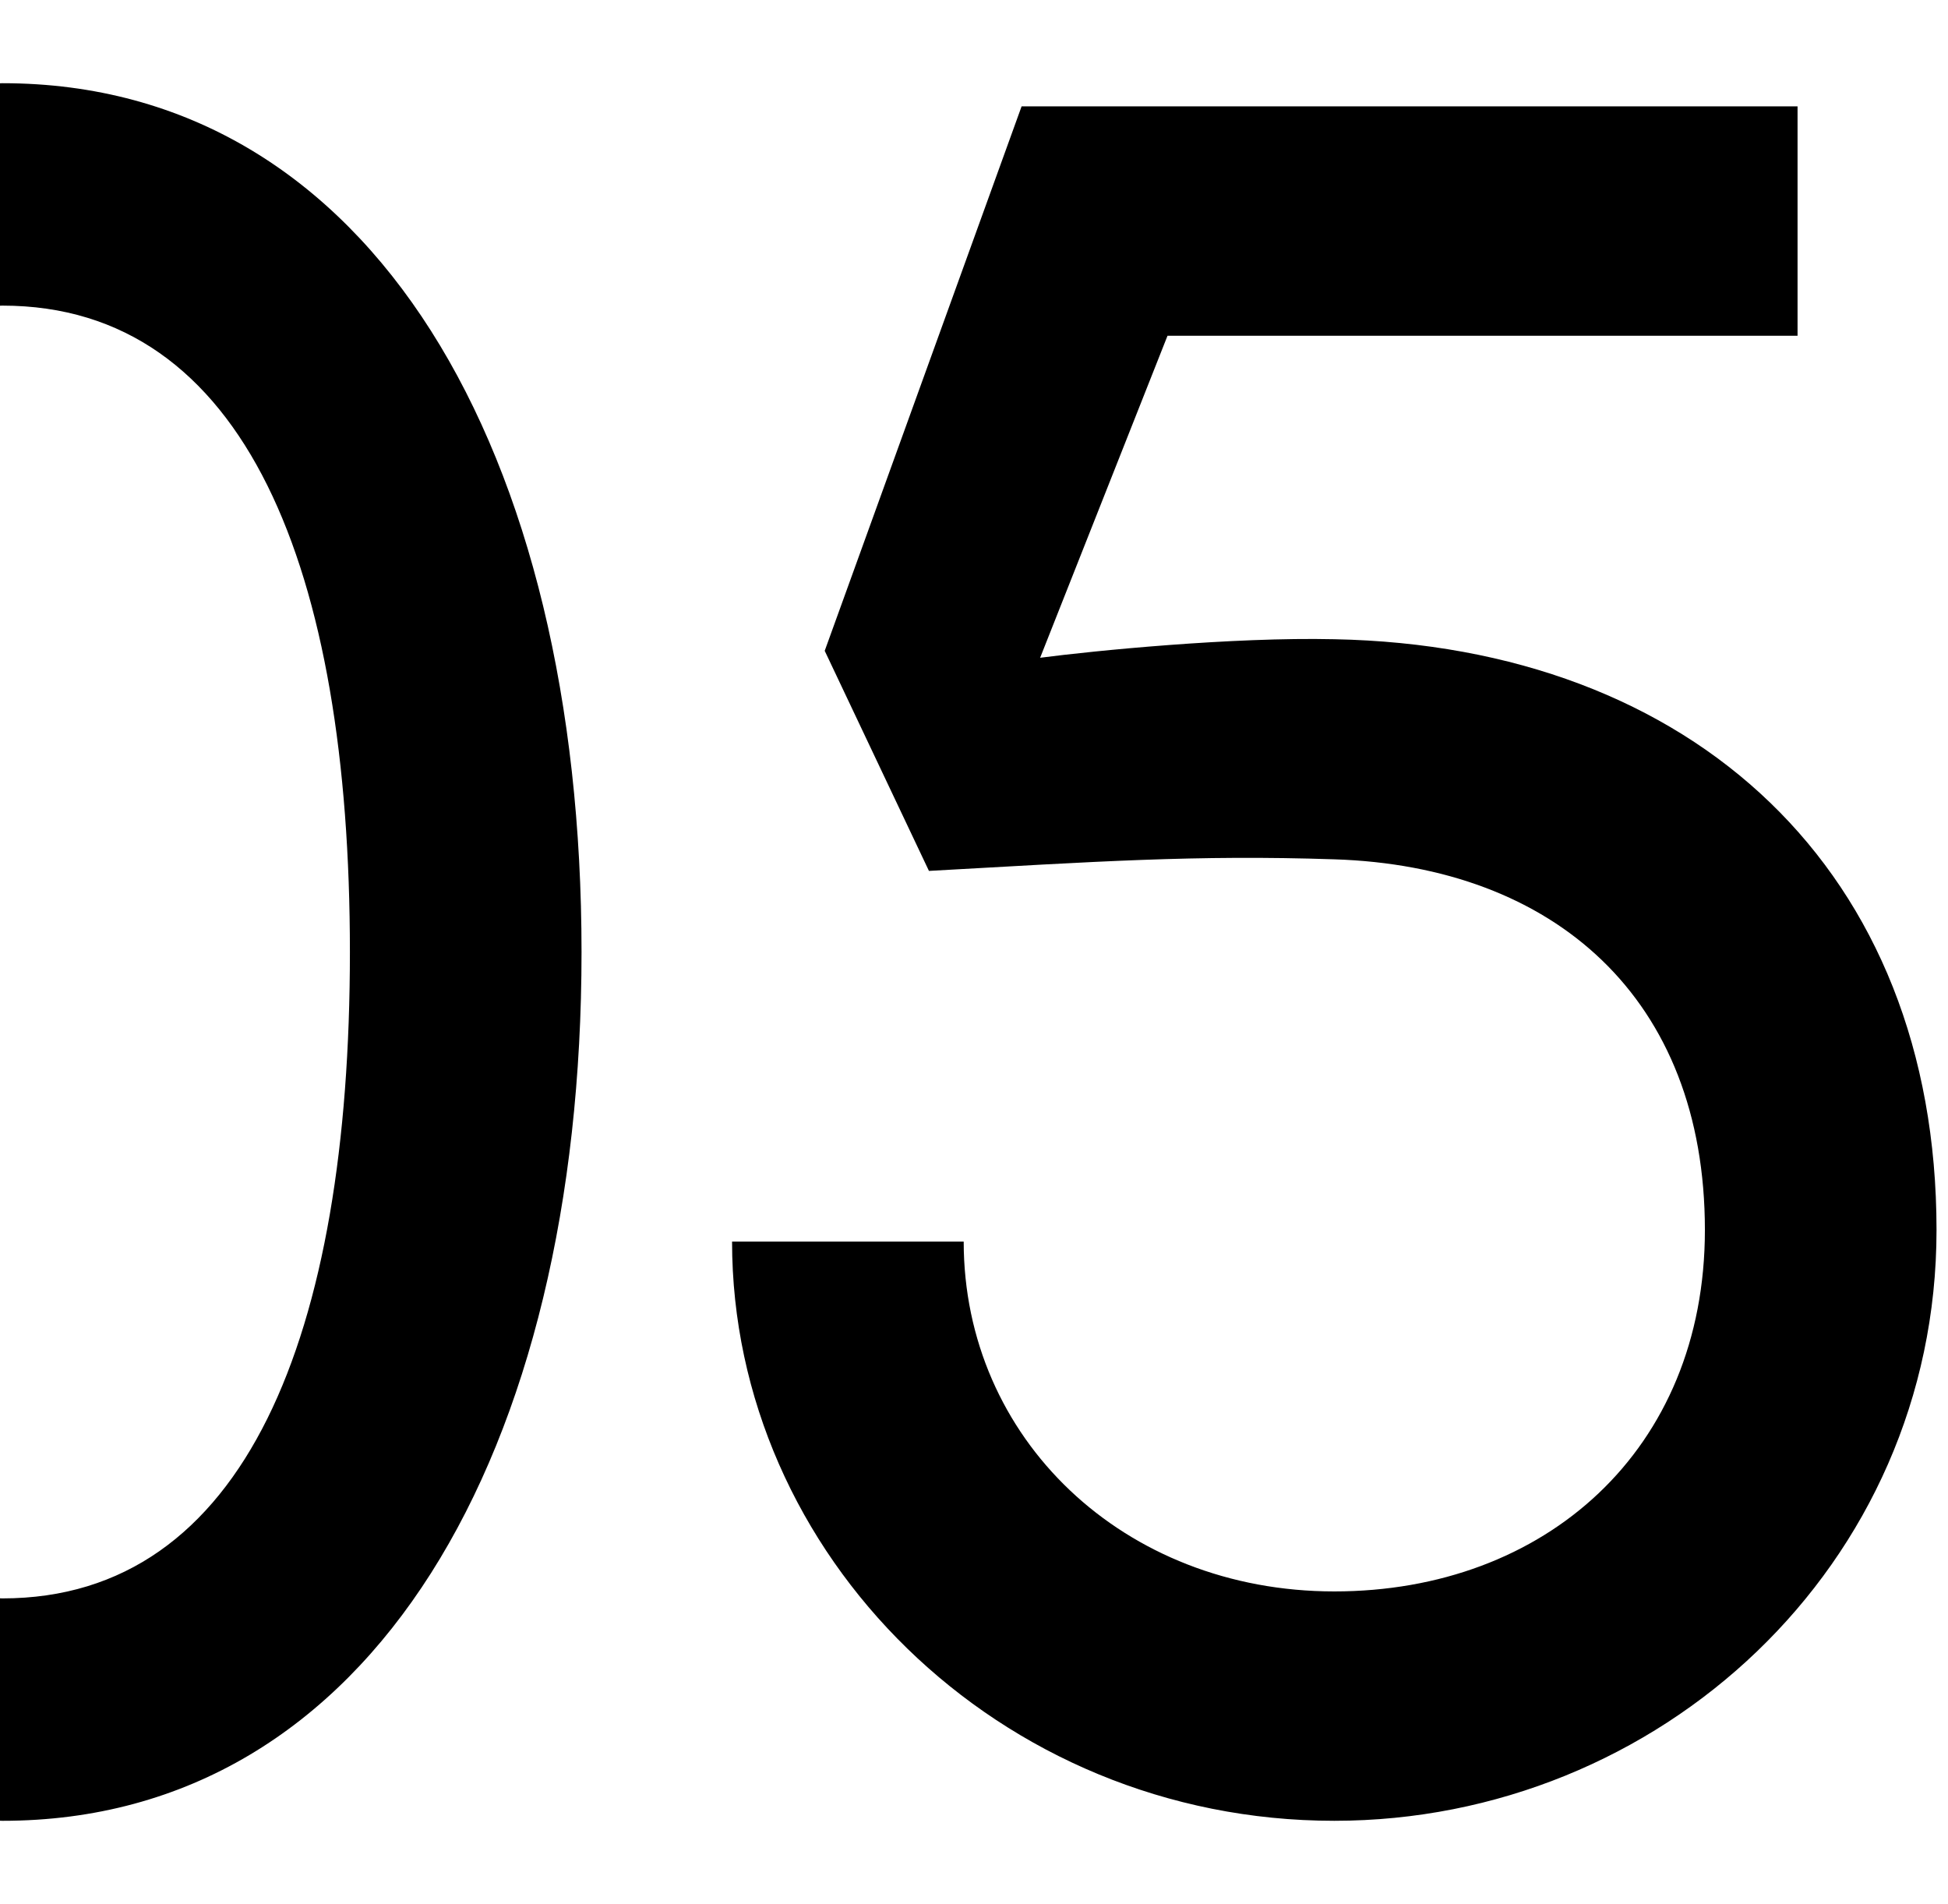
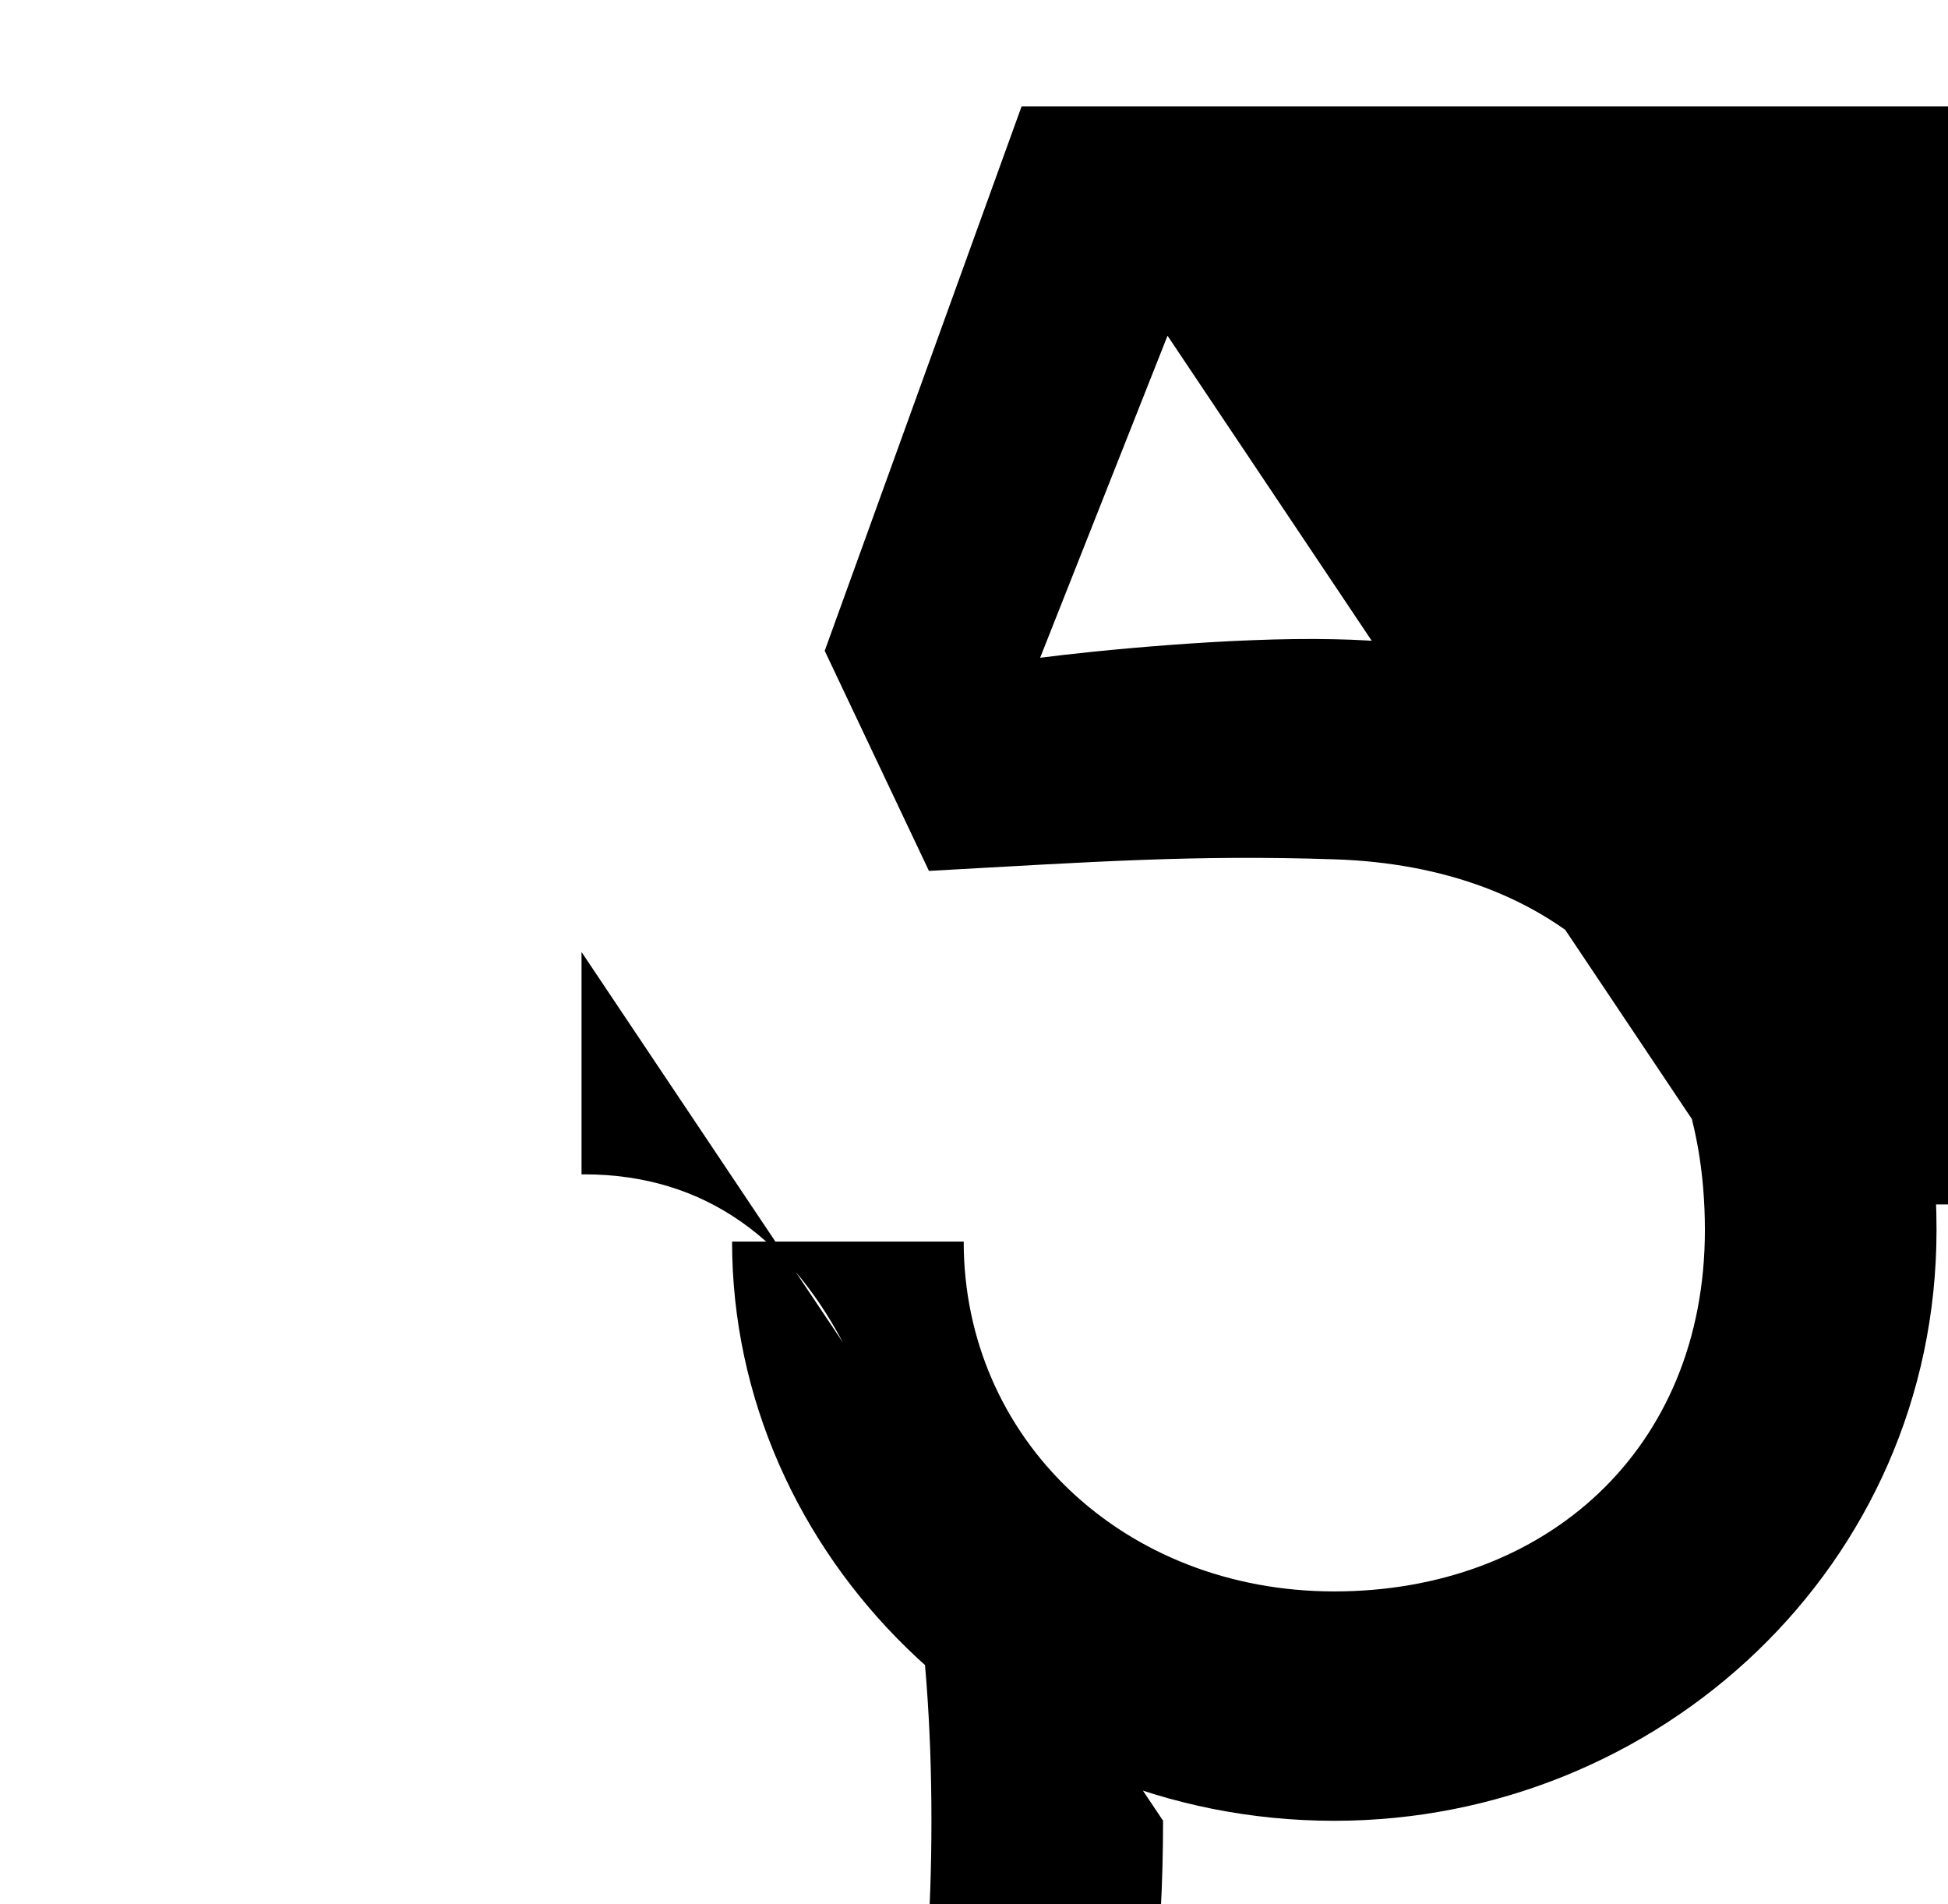
<svg xmlns="http://www.w3.org/2000/svg" width="307" height="300" viewBox="0 0 307 300">
-   <path d="M91.648 150c0-78.484-32.854-136.89-91.26-136.89-.131 0-.256.011-.388.012v35.045c.132-.001.256-.013.388-.013 38.328 0 54.756 41.614 54.756 101.846 0 60.23-16.428 101.848-54.756 101.848-.132 0-.256-.013-.388-.015v35.045c.132 0 .257.013.388.013 58.406 0 91.26-58.409 91.26-136.891m92.351-97.101h99.291V16.76H161.001l-31.028 85.784 16.427 34.679c26.283-1.46 41.979-2.555 63.882-1.825 34.68 1.095 58.406 21.902 58.406 58.405 0 34.68-25.188 56.947-58.406 56.947s-58.406-24.093-58.406-55.121h-36.504c0 49.28 41.979 91.262 94.91 91.262 51.105 0 94.91-40.156 94.91-93.088 0-56.581-38.329-91.989-94.91-93.084-16.062-.365-37.964 1.825-46.359 2.921l20.076-50.741z" />
+   <path d="M91.648 150v35.045c.132-.001.256-.013.388-.013 38.328 0 54.756 41.614 54.756 101.846 0 60.23-16.428 101.848-54.756 101.848-.132 0-.256-.013-.388-.015v35.045c.132 0 .257.013.388.013 58.406 0 91.26-58.409 91.26-136.891m92.351-97.101h99.291V16.76H161.001l-31.028 85.784 16.427 34.679c26.283-1.46 41.979-2.555 63.882-1.825 34.68 1.095 58.406 21.902 58.406 58.405 0 34.68-25.188 56.947-58.406 56.947s-58.406-24.093-58.406-55.121h-36.504c0 49.28 41.979 91.262 94.91 91.262 51.105 0 94.91-40.156 94.91-93.088 0-56.581-38.329-91.989-94.91-93.084-16.062-.365-37.964 1.825-46.359 2.921l20.076-50.741z" />
</svg>